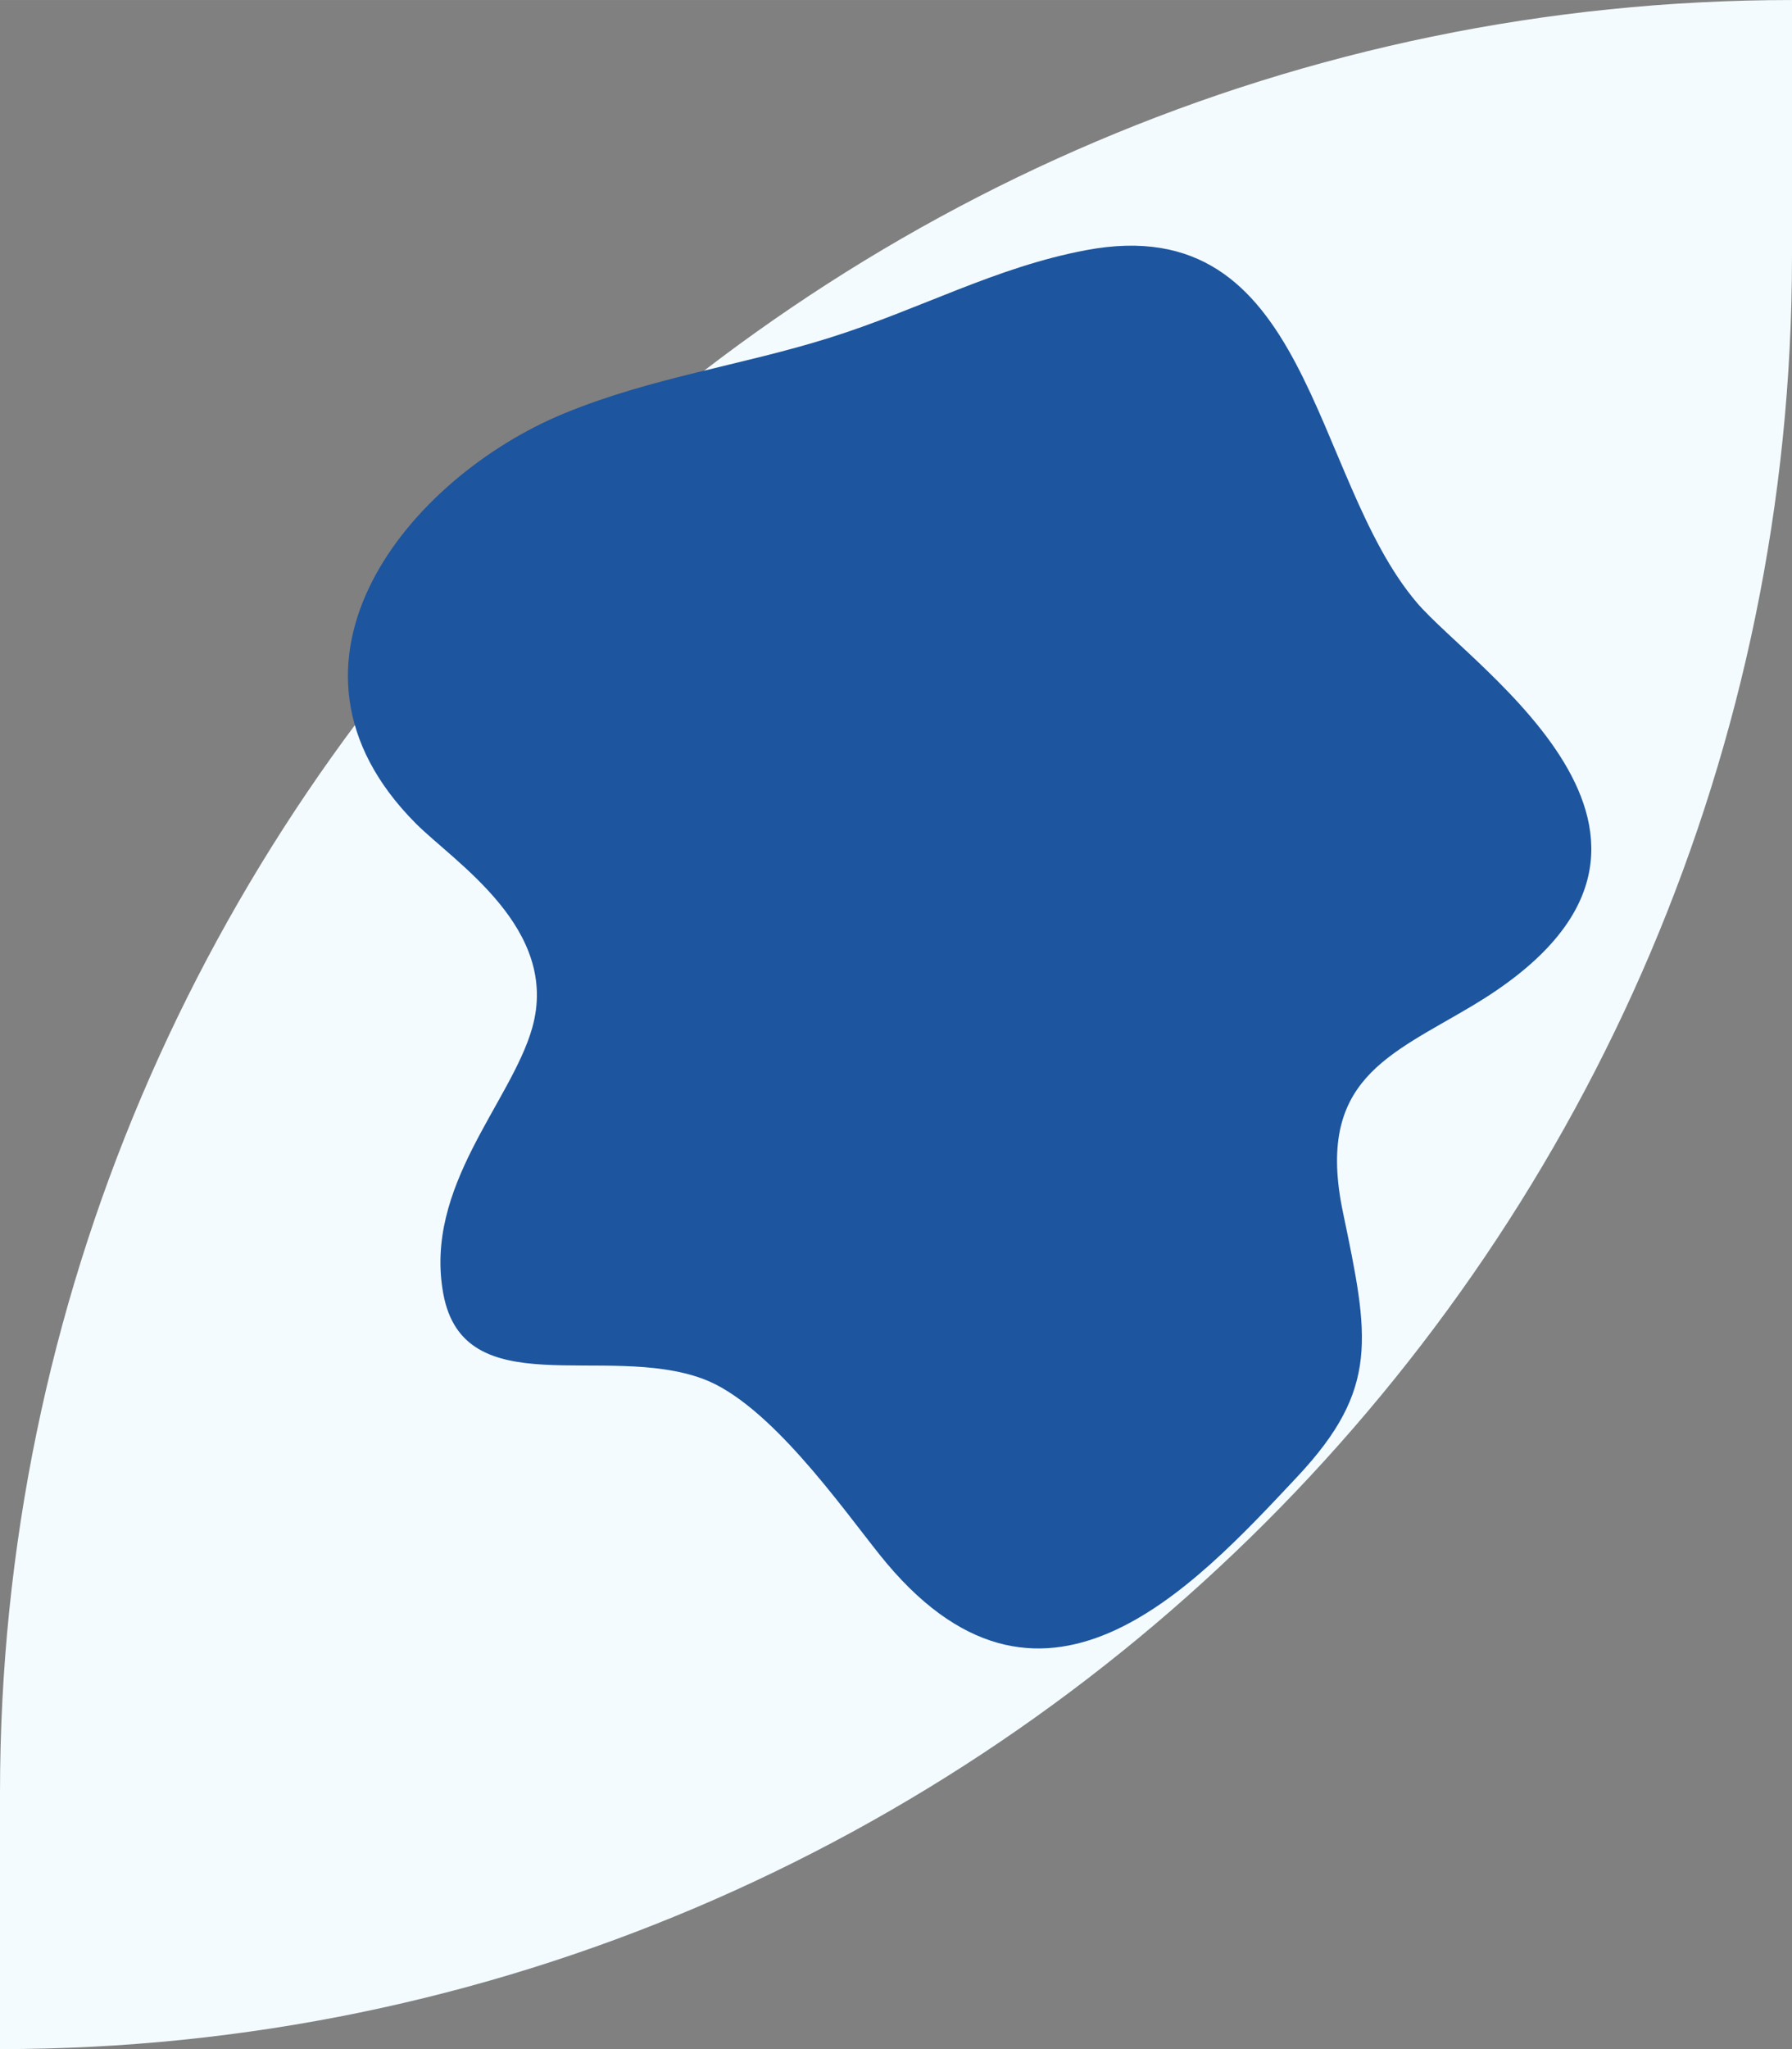
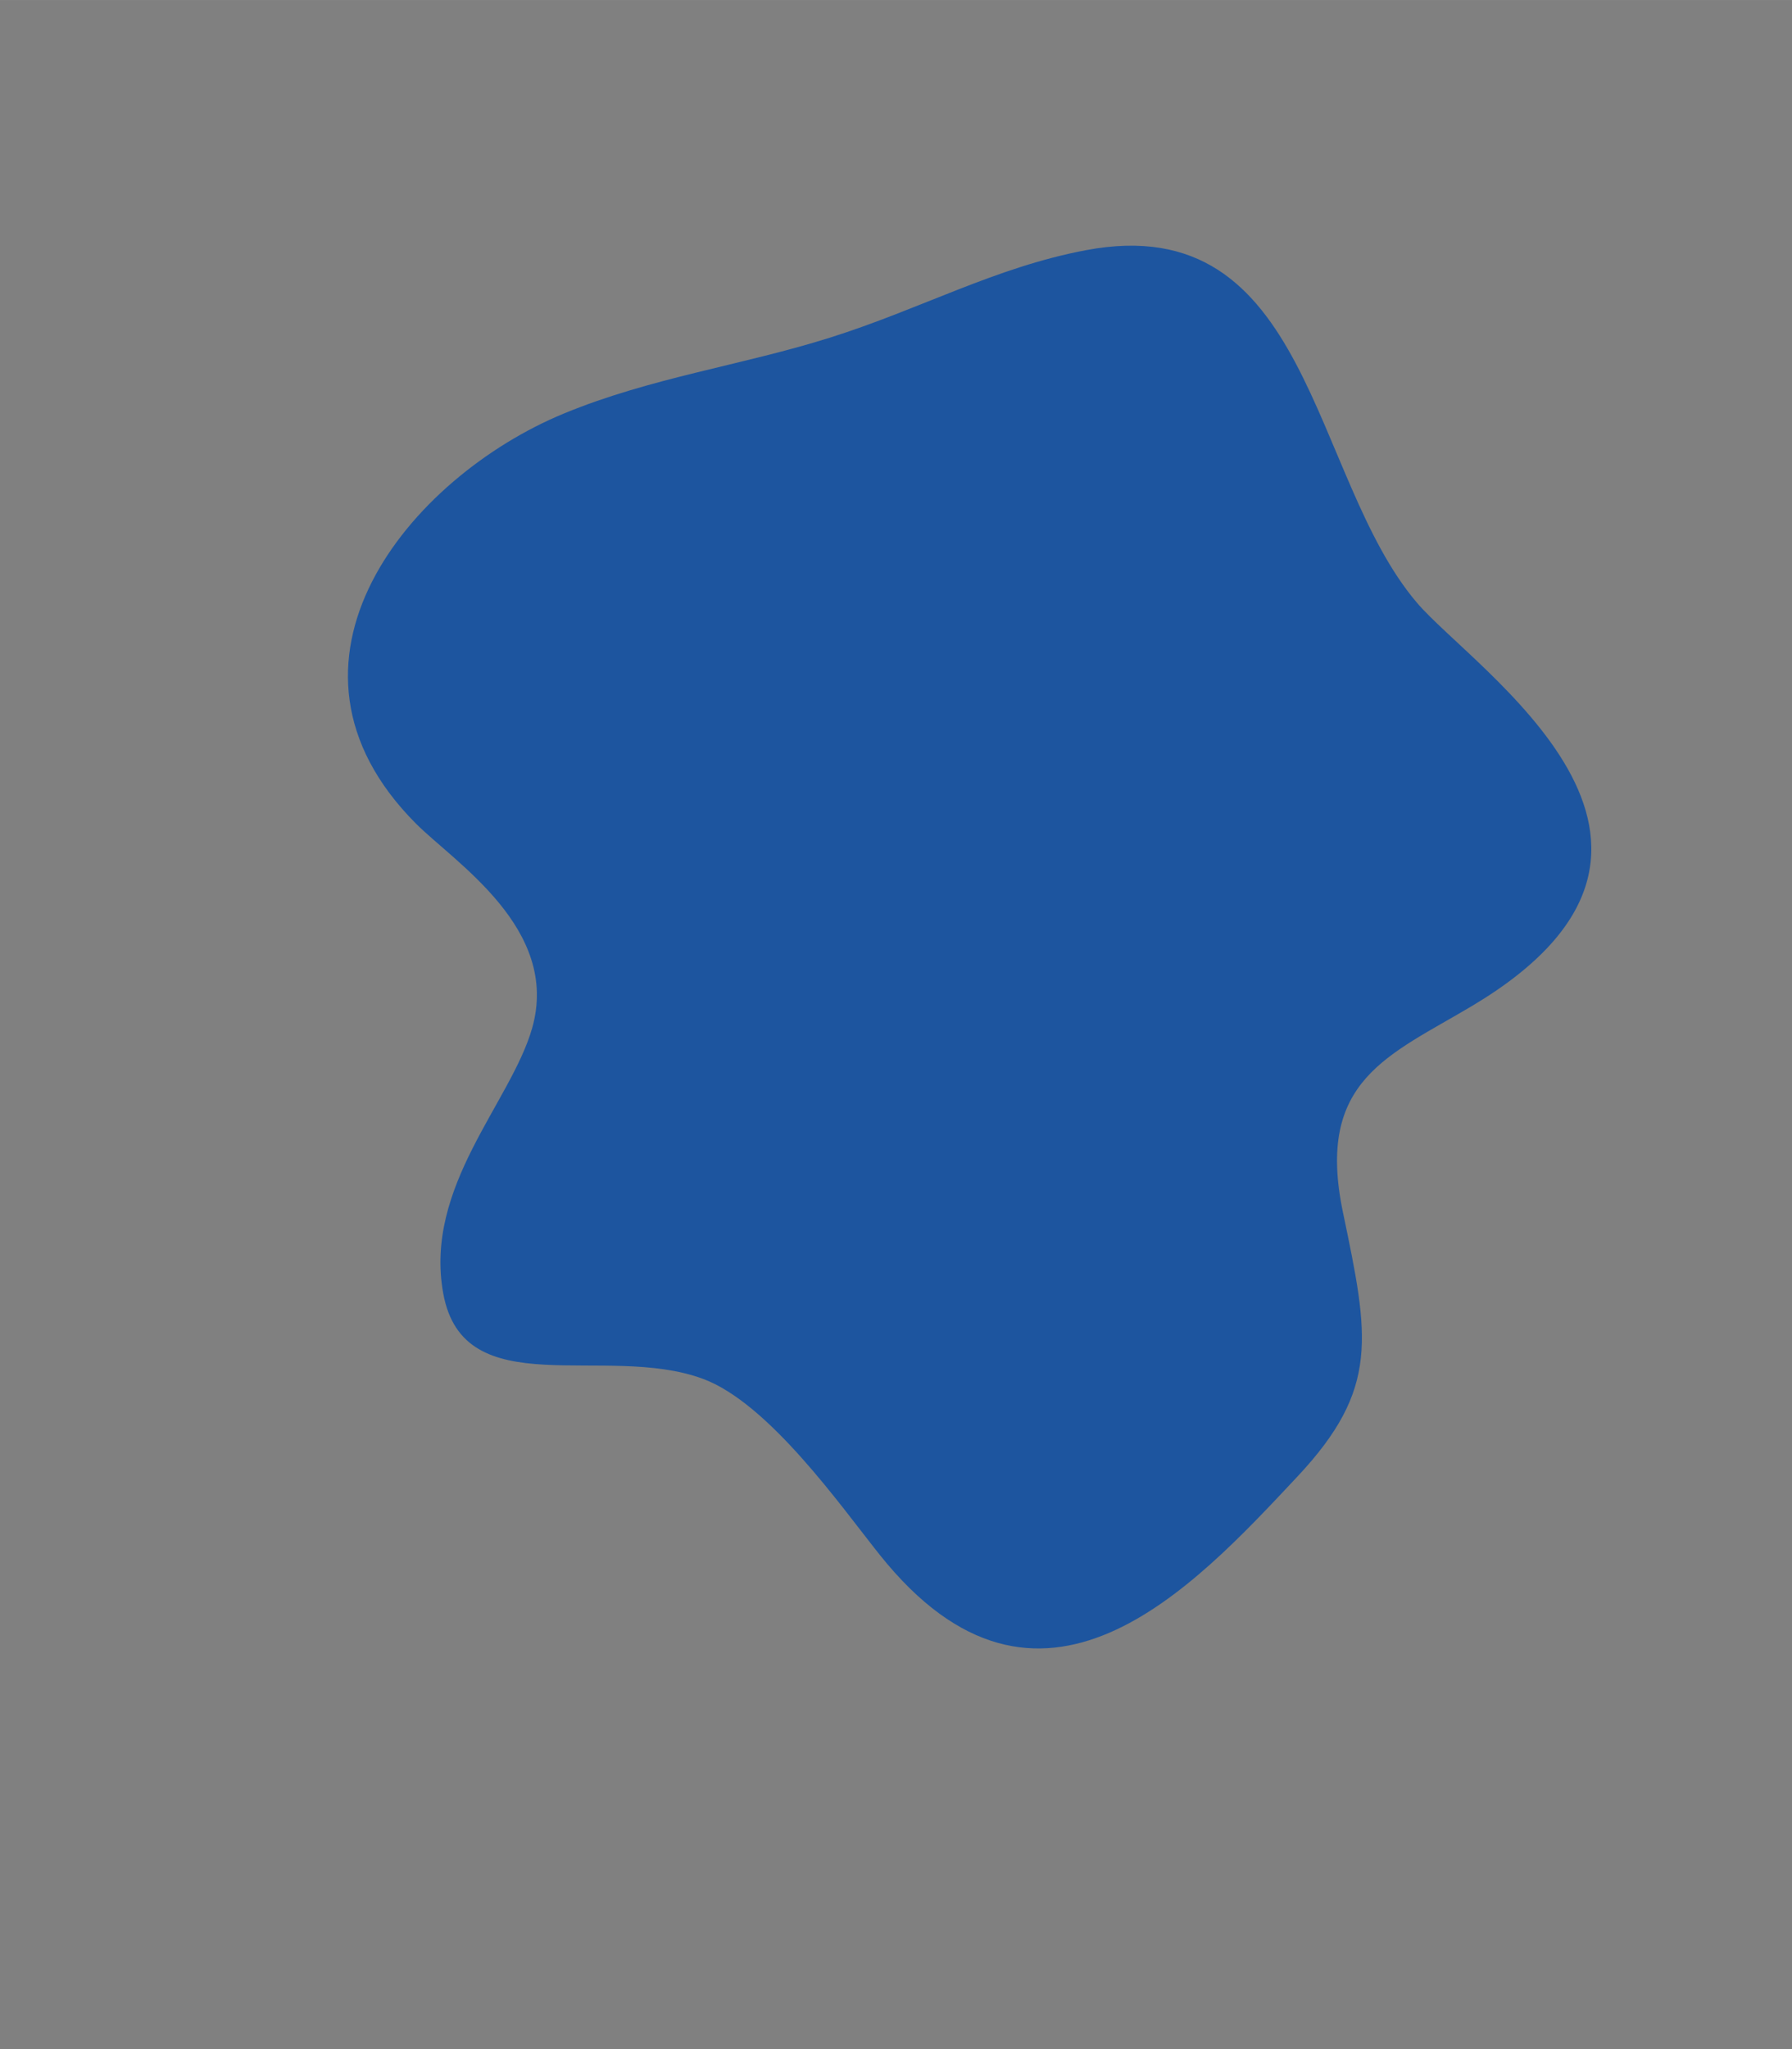
<svg xmlns="http://www.w3.org/2000/svg" xml:space="preserve" width="51.858mm" height="59.267mm" style="shape-rendering:geometricPrecision; text-rendering:geometricPrecision; image-rendering:optimizeQuality; fill-rule:evenodd; clip-rule:evenodd" viewBox="0 0 1237.99 1414.84">
  <rect x="0" y="0" width="1237.99" height="1414.84" fill="#808080" stroke="none" />
  <defs>
    <style type="text/css">  .fil1 {fill:#1D559F} .fil0 {fill:#F3FBFF}  </style>
  </defs>
  <g id="Слой_x0020_1">
-     <path class="fil0" d="M1237.99 0l0 0 0 176.85c0,680.89 -557.09,1237.99 -1237.99,1237.99l0 0 0 -176.85c0,-680.89 557.09,-1237.99 1237.99,-1237.99z" />
    <path class="fil1" d="M750.35 172.71c-62.8,11.81 -114.14,40.64 -177.1,60.46 -60.95,19.18 -123.38,27.47 -183.65,52.33 -106.86,44.07 -212.96,171.96 -102.37,283.04 26.77,26.89 99.97,72.7 80.4,141.34 -14.66,51.42 -74.91,109.43 -61.4,183.29 14.12,77.22 111.71,34.05 179.17,58.78 45.55,16.7 95.19,87.56 122.28,121.5 110.58,138.55 216.27,23.22 288.59,-53.88 57.02,-60.8 49.44,-96.51 31.48,-182.6 -19.04,-91.27 31.65,-108.05 89.62,-142.65 186.95,-111.57 1.21,-231.39 -38.66,-278.35 -73.76,-86.87 -73.04,-272.47 -228.35,-243.26z" />
  </g>
</svg>